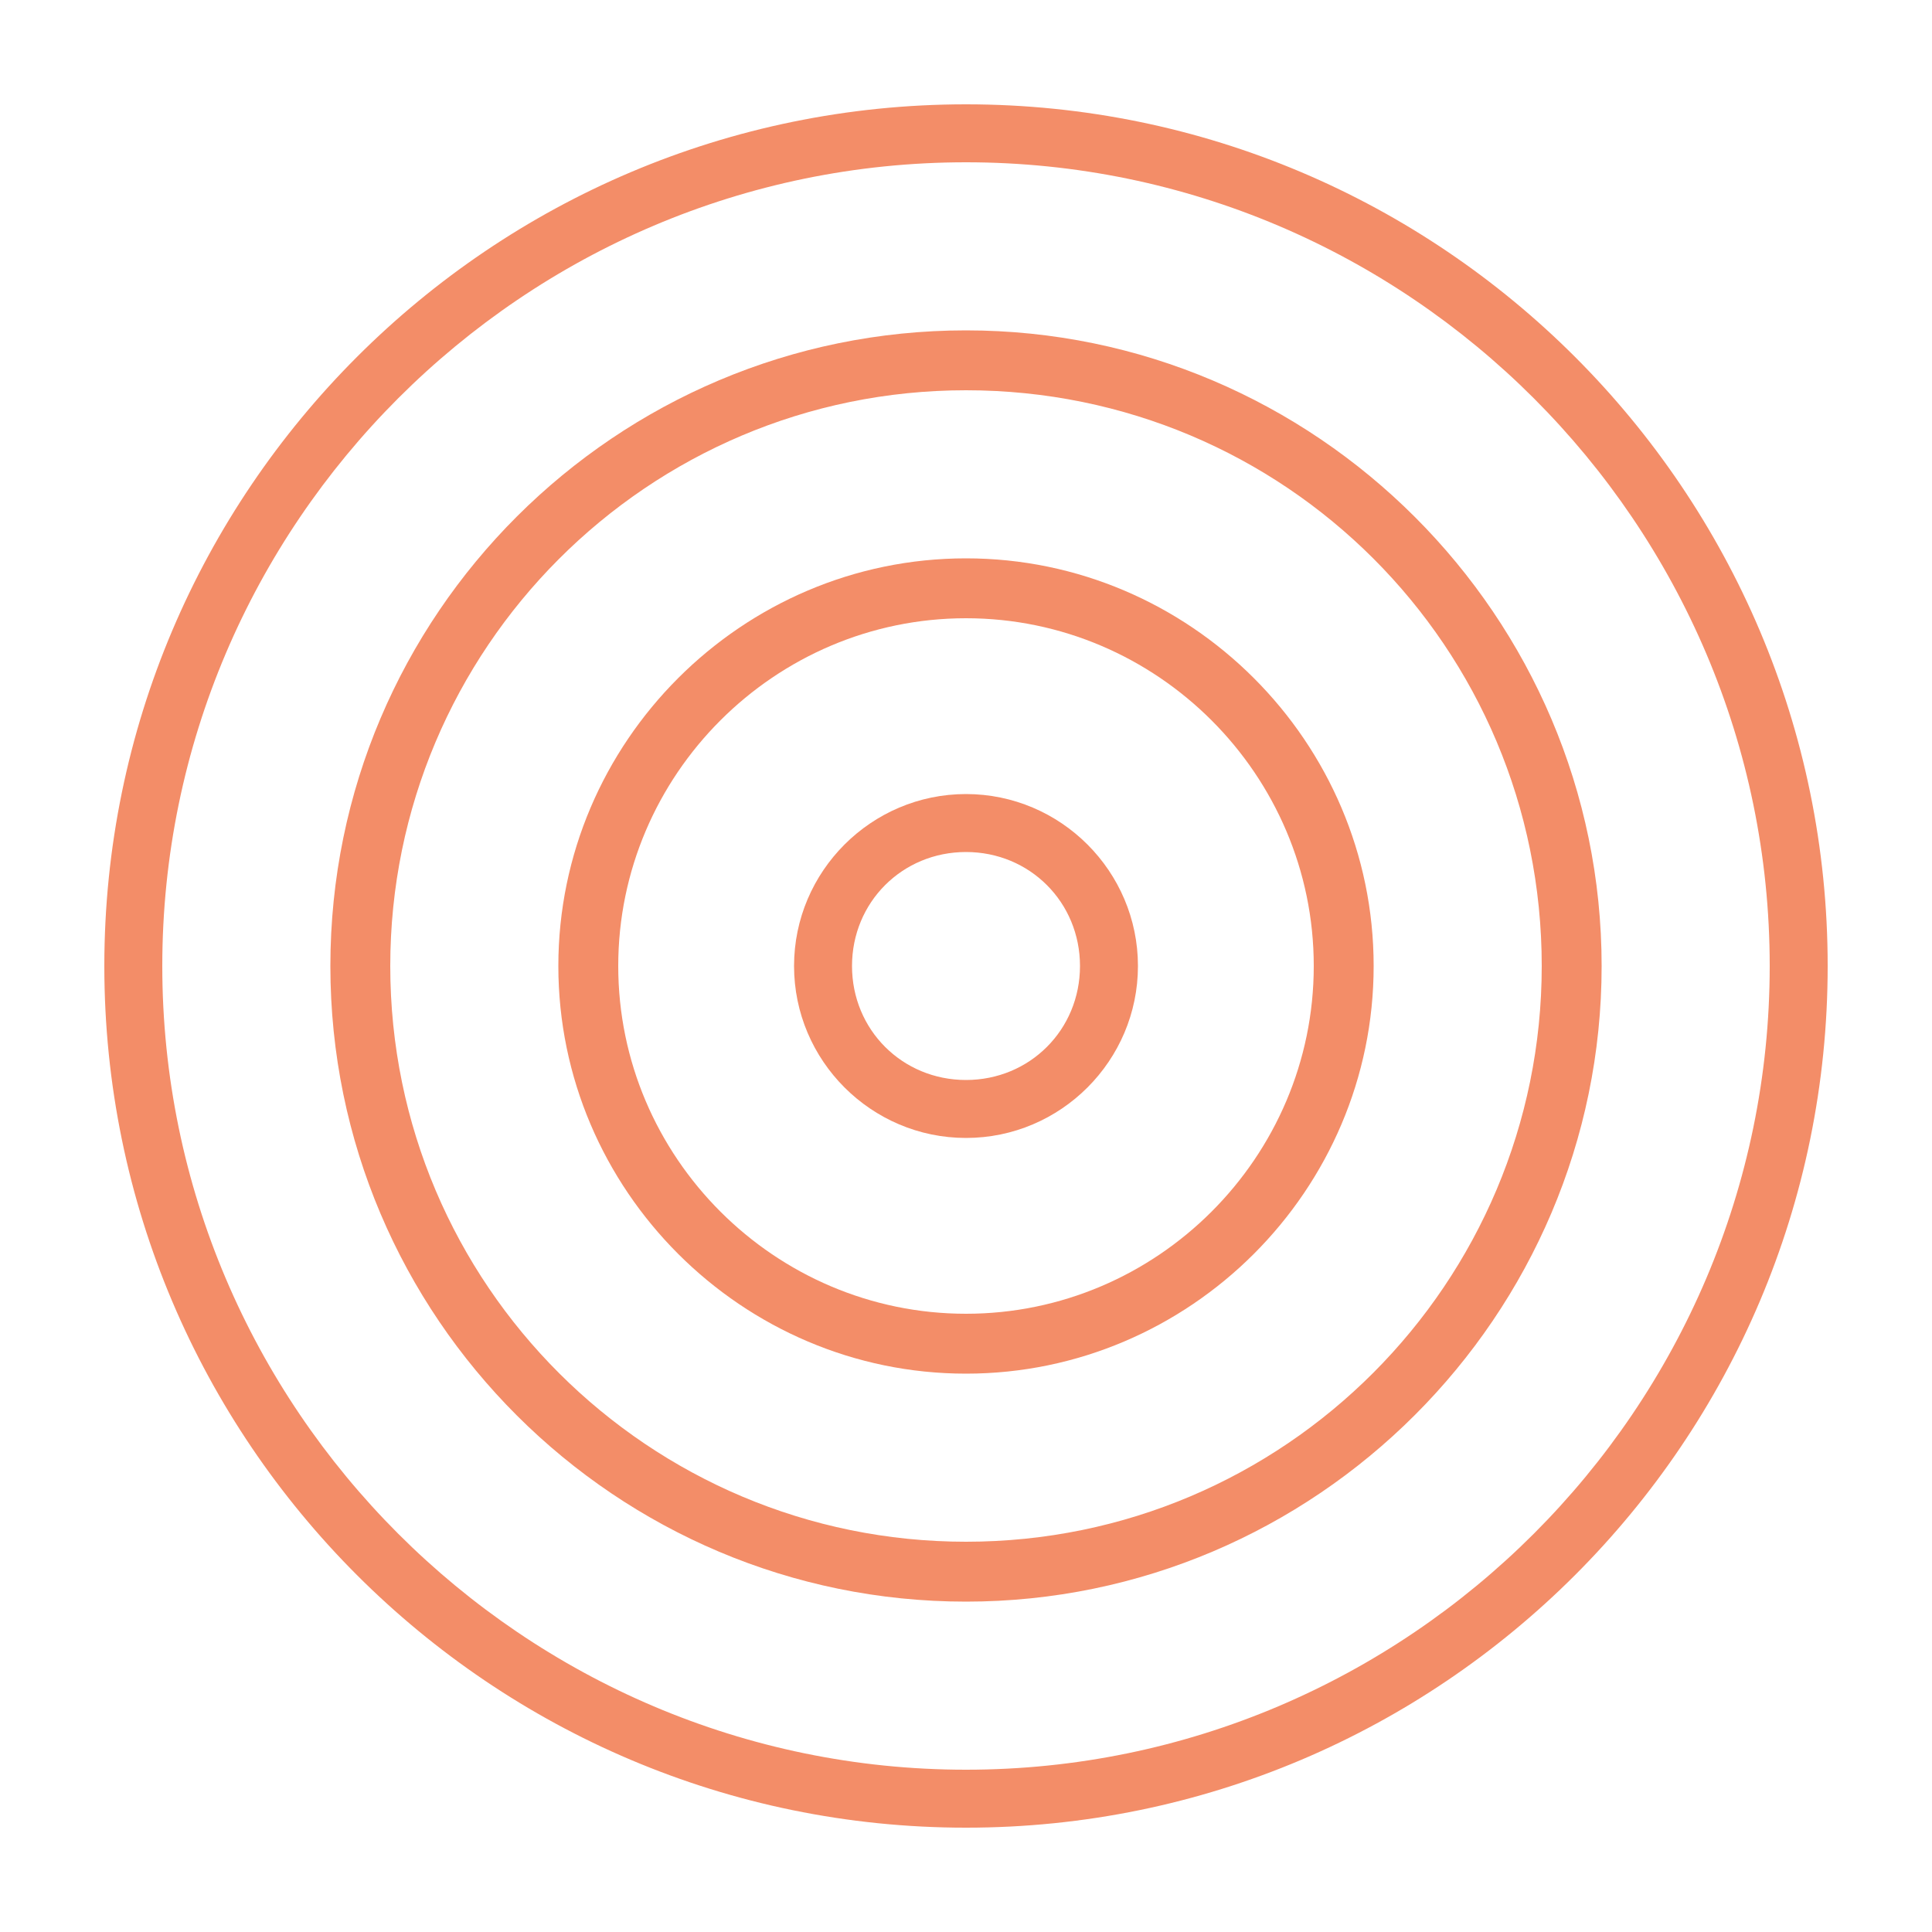
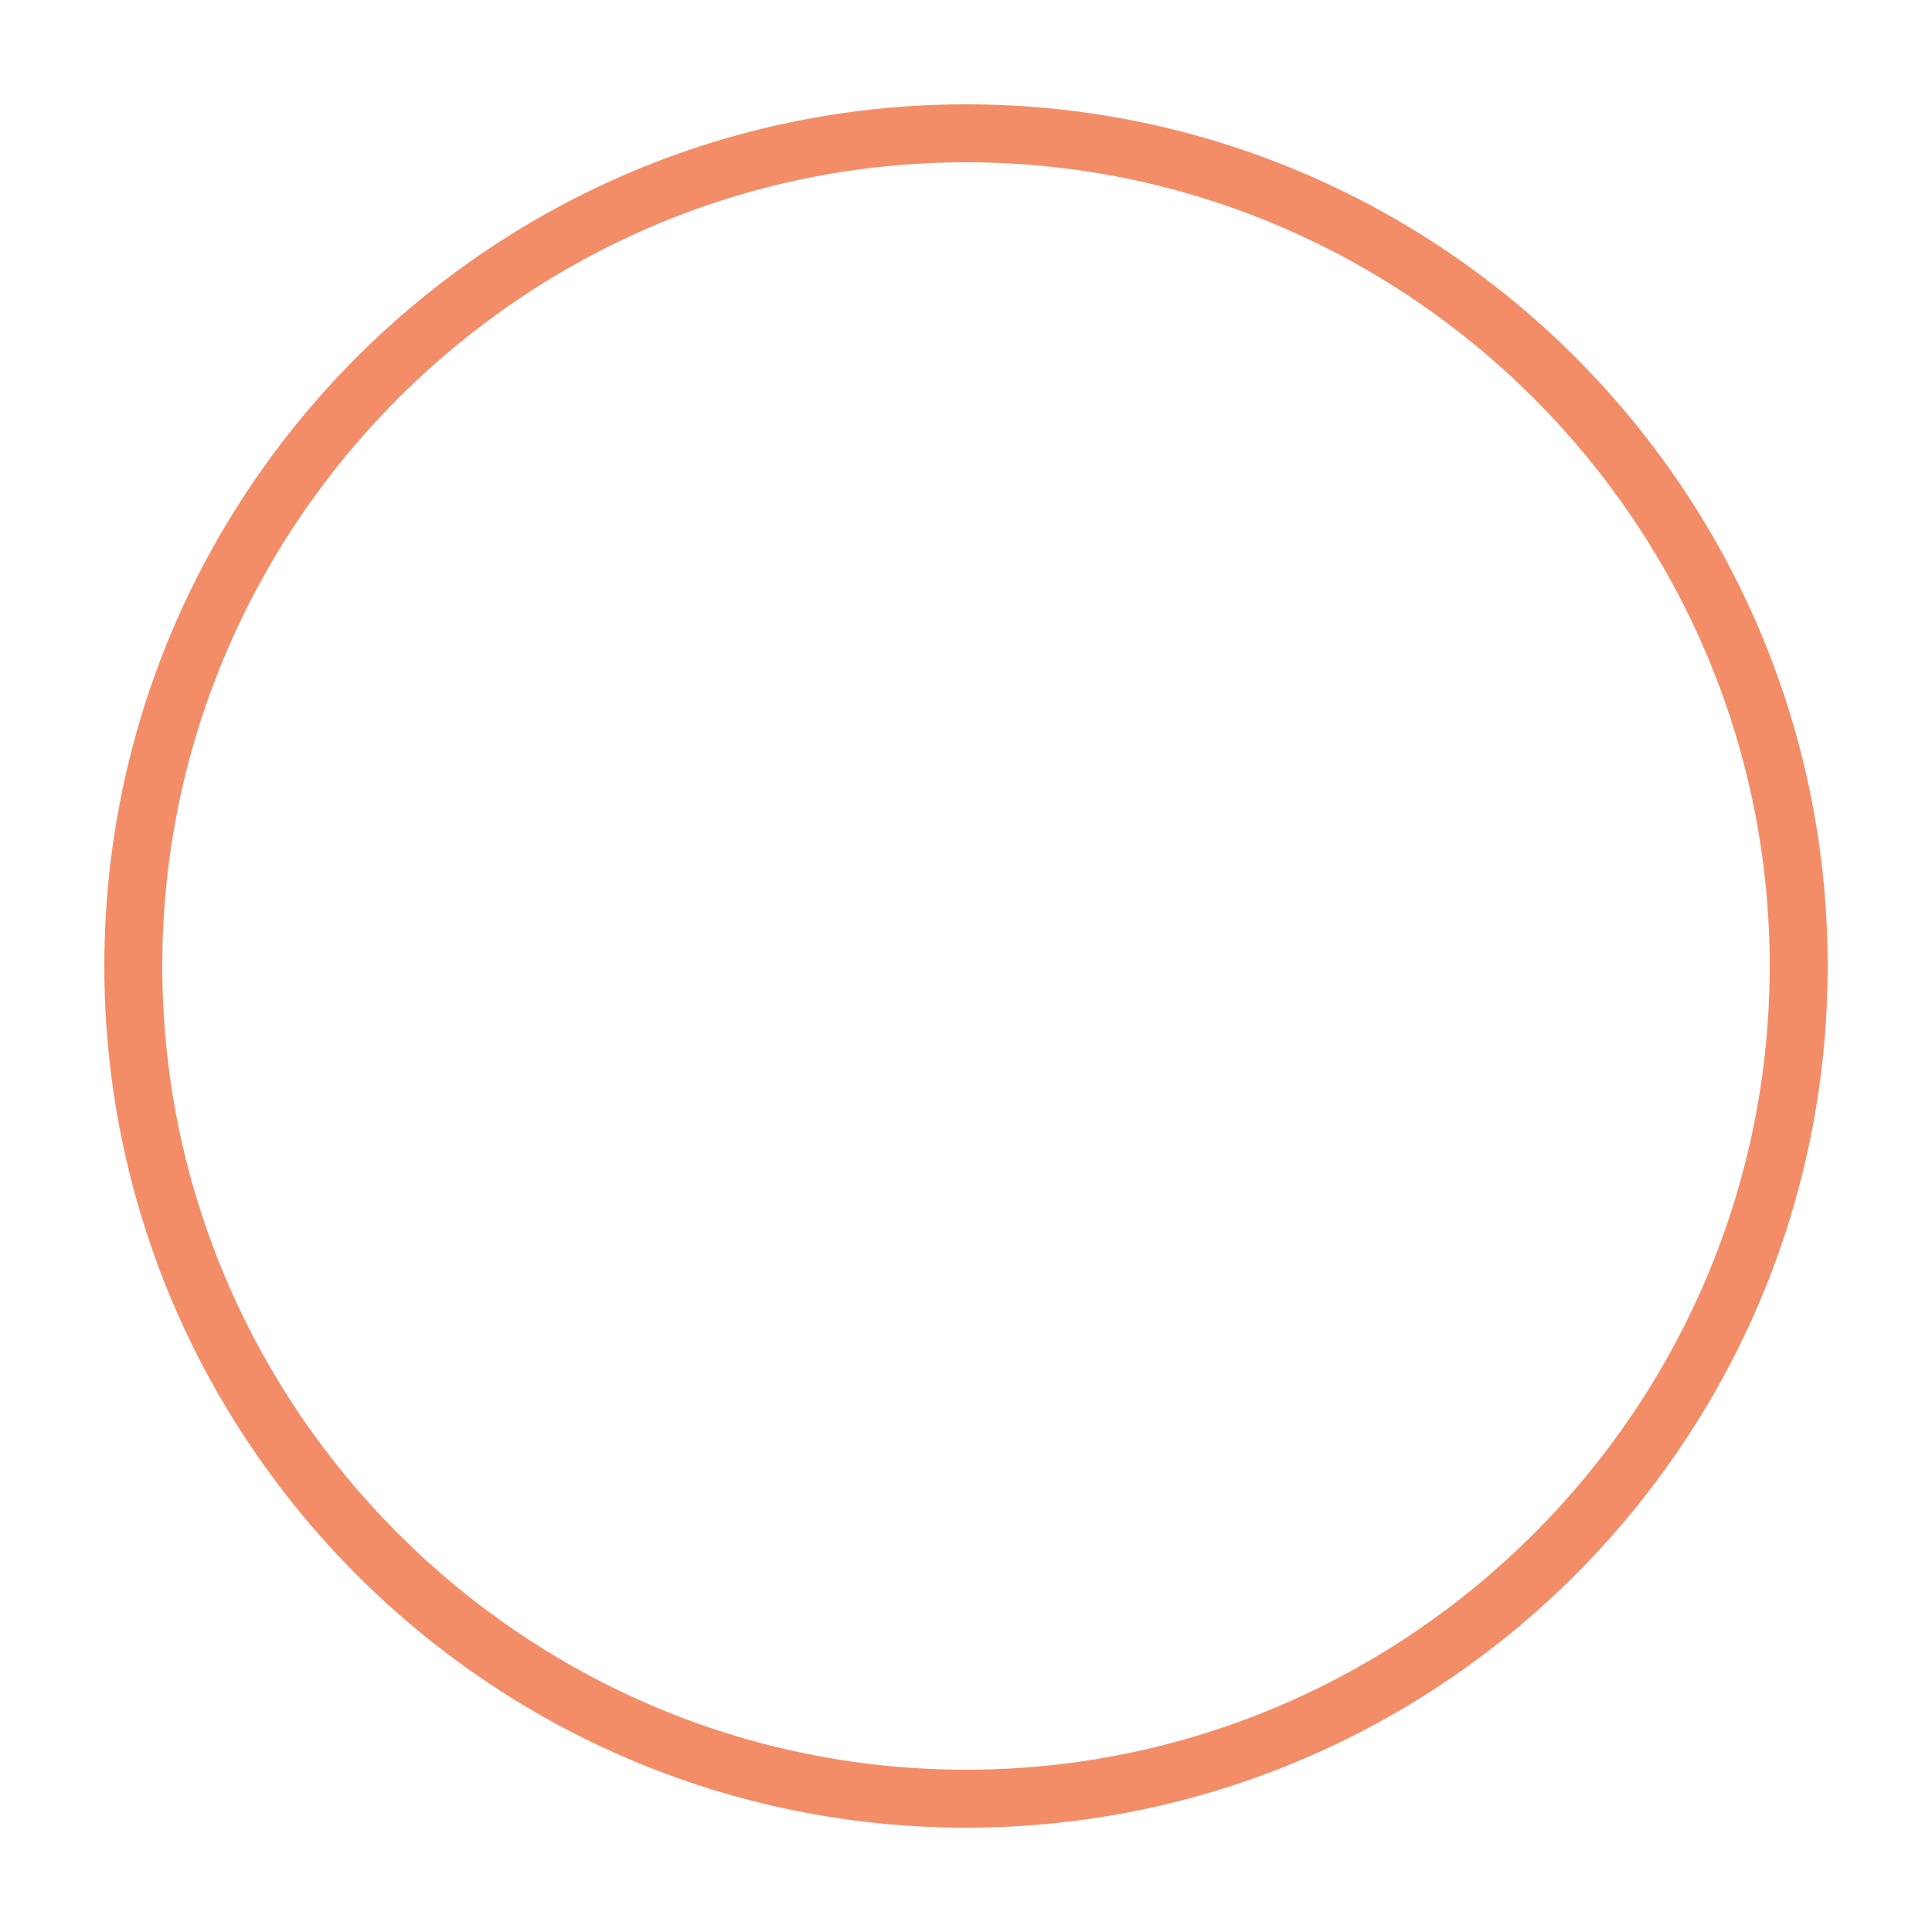
<svg xmlns="http://www.w3.org/2000/svg" width="100" height="100" viewBox="0 0 100 100" fill="none">
  <g id="noun-target-241350">
    <path id="Vector" d="M50 94.6C25.4 94.6 5.4 74.6 5.4 50C5.4 25.4 25.4 5.4 50 5.4C74.6 5.4 94.6 25.4 94.6 50C94.6 74.6 74.6 94.6 50 94.6ZM50 8.4C27.1 8.4 8.4 27.1 8.4 50C8.4 72.9 27.1 91.6 50 91.6C72.9 91.6 91.6 72.9 91.6 50C91.6 27.1 72.9 8.4 50 8.4Z" fill="#F38D68" />
-     <path id="Vector_2" d="M50 82.9C31.9 82.9 17.1 68.2 17.1 50C17.1 31.8 31.9 17.1 50 17.1C68.1 17.1 82.9 31.9 82.9 50C82.9 68.1 68.1 82.9 50 82.9ZM50 20.2C33.5 20.2 20.2 33.6 20.2 50C20.2 66.5 33.6 79.8 50 79.8C66.5 79.8 79.8 66.4 79.8 50C79.8 33.5 66.5 20.2 50 20.2Z" fill="#F38D68" />
-     <path id="Vector_3" d="M50 71.1C38.4 71.1 28.9 61.6 28.9 50C28.9 38.4 38.4 28.9 50 28.9C61.6 28.9 71.1 38.4 71.1 50C71.1 61.6 61.6 71.1 50 71.1ZM50 32C40.1 32 32 40.1 32 50C32 59.9 40.1 68 50 68C59.9 68 68 59.9 68 50C68 40.1 59.9 32 50 32Z" fill="#F38D68" />
-     <path id="Vector_4" d="M50 58.9C45.1 58.9 41.1 54.9 41.1 50C41.1 45.1 45.1 41.1 50 41.1C54.9 41.1 58.9 45.1 58.9 50C58.9 54.9 54.9 58.9 50 58.9ZM50 44.1C46.7 44.1 44.1 46.7 44.1 50C44.1 53.3 46.7 55.9 50 55.9C53.3 55.9 55.9 53.3 55.9 50C55.9 46.7 53.3 44.1 50 44.1Z" fill="#F38D68" />
  </g>
</svg>